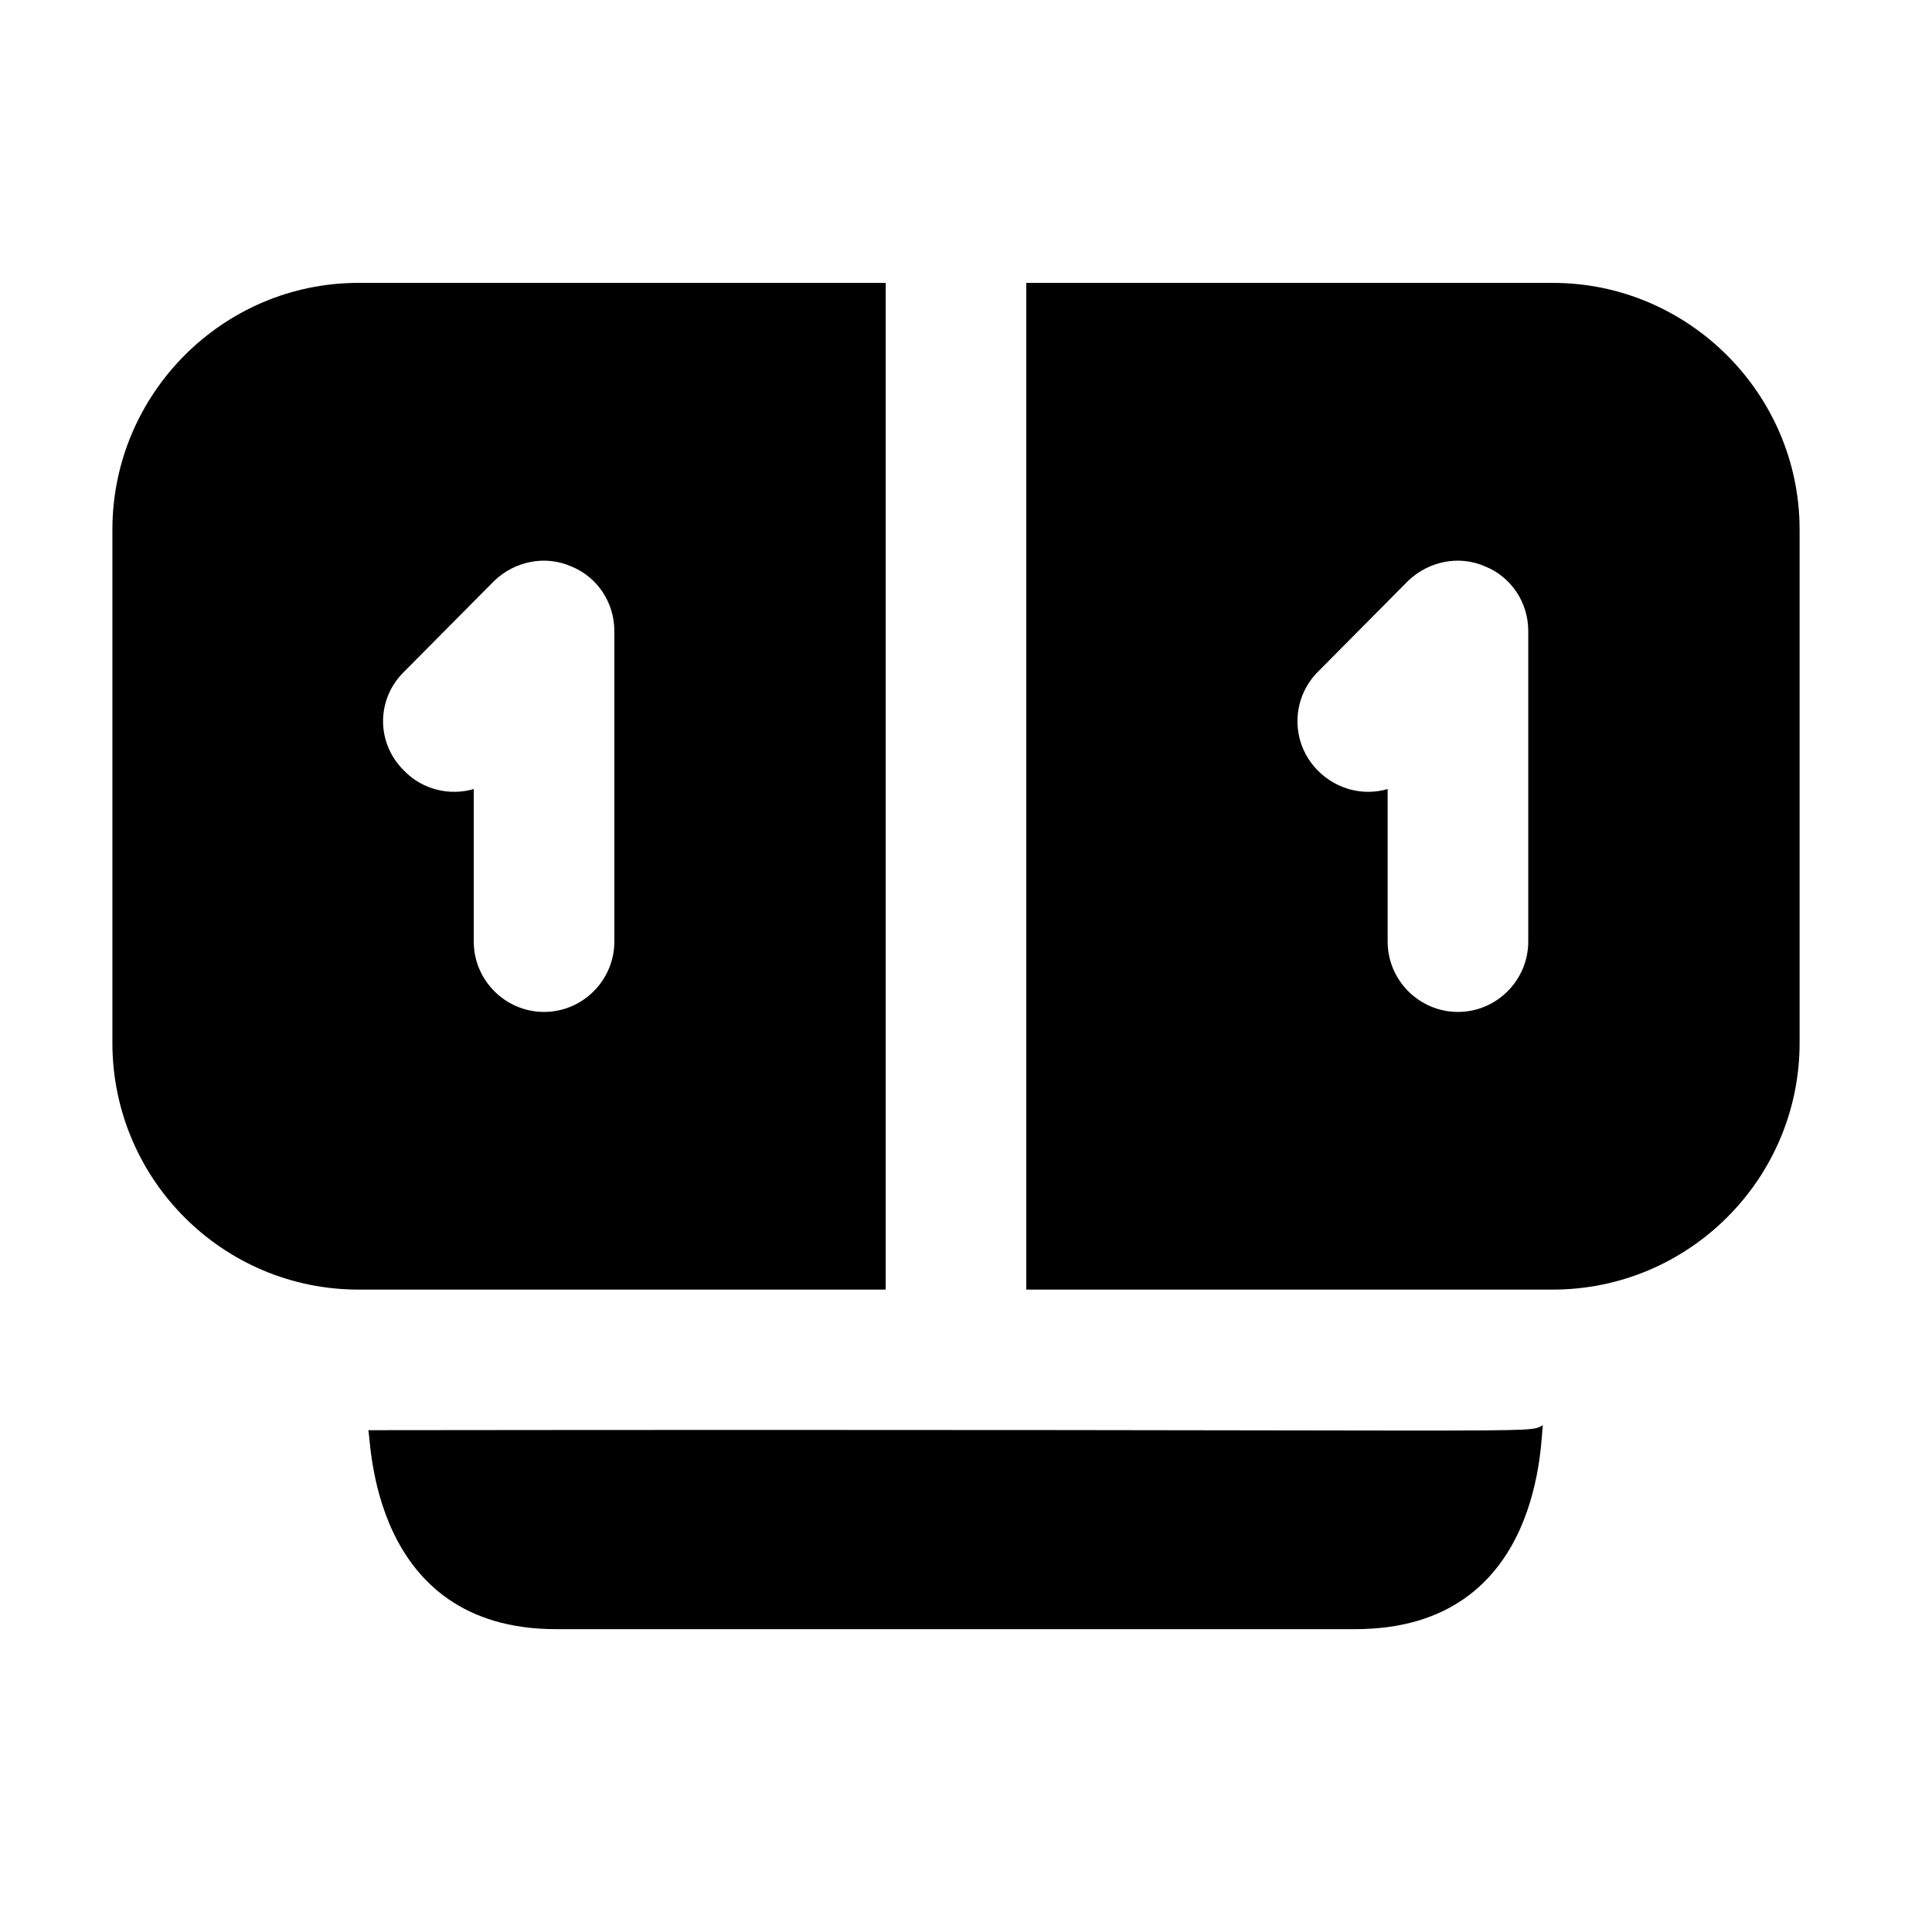
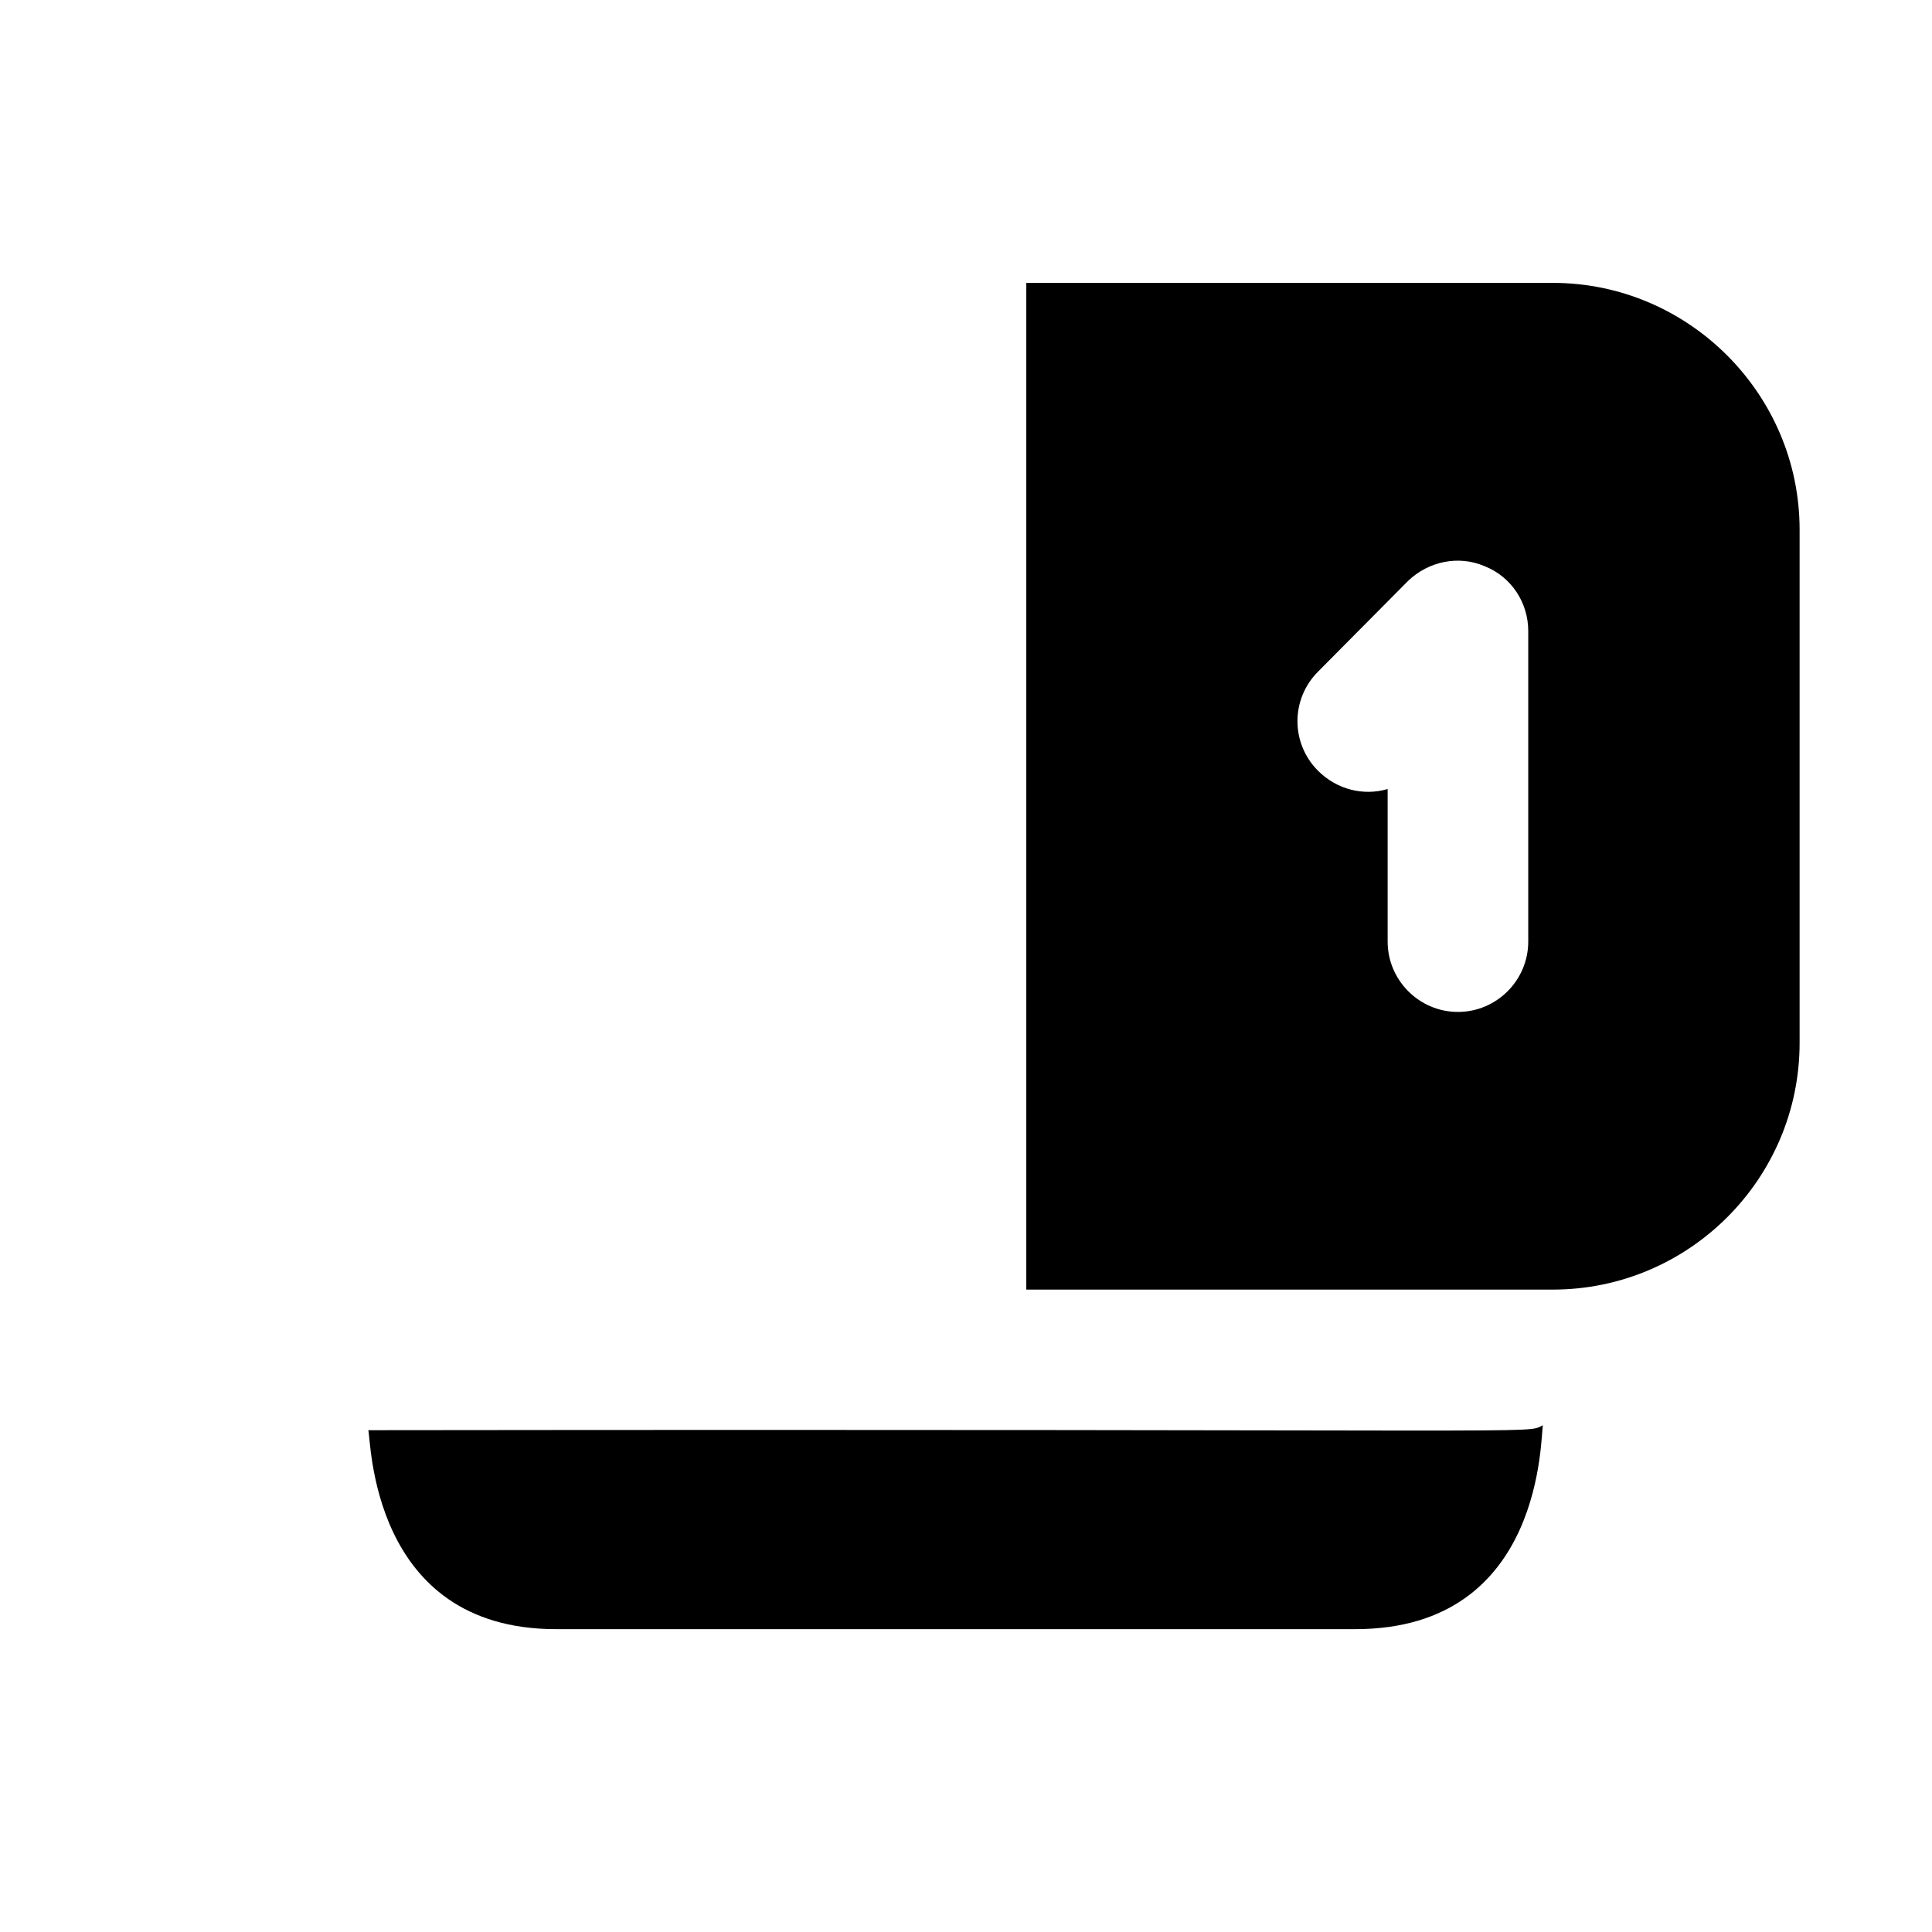
<svg xmlns="http://www.w3.org/2000/svg" width="57" height="57" viewBox="0 0 57 57" fill="none">
  <path d="M45.523 42.05C45.438 42.257 45.619 48.065 39.985 48.065H16.403C10.894 48.065 10.954 42.404 10.865 42.195C46.758 42.152 44.937 42.316 45.523 42.05Z" fill="black" />
-   <path d="M10.576 8.346C6.572 8.346 3.316 11.623 3.316 15.626V30.767C3.316 34.791 6.572 38.047 10.576 38.047H26.131V8.346H10.576ZM18.125 27.78C18.125 28.921 17.192 29.855 16.051 29.855C14.91 29.855 13.977 28.921 13.977 27.78V23.279C13.272 23.487 12.463 23.3 11.924 22.74C11.094 21.931 11.094 20.625 11.924 19.816L14.579 17.14C15.18 16.56 16.072 16.373 16.839 16.705C17.627 17.016 18.125 17.783 18.125 18.613V27.78Z" fill="black" />
-   <path d="M45.814 8.346H30.279V38.047H45.814C49.817 38.047 53.094 34.791 53.094 30.767V15.626C53.094 11.623 49.817 8.346 45.814 8.346ZM45.088 27.78C45.088 28.921 44.155 29.855 43.014 29.855C41.873 29.855 40.94 28.921 40.94 27.78V23.279C40.234 23.487 39.447 23.3 38.886 22.74C38.077 21.931 38.077 20.625 38.886 19.816L41.541 17.14C42.143 16.56 43.035 16.373 43.802 16.705C44.59 17.016 45.088 17.783 45.088 18.613V27.78Z" fill="black" />
+   <path d="M45.814 8.346H30.279V38.047H45.814C49.817 38.047 53.094 34.791 53.094 30.767V15.626C53.094 11.623 49.817 8.346 45.814 8.346ZM45.088 27.78C45.088 28.921 44.155 29.855 43.014 29.855C41.873 29.855 40.94 28.921 40.94 27.78V23.279C40.234 23.487 39.447 23.3 38.886 22.74C38.077 21.931 38.077 20.625 38.886 19.816L41.541 17.14C42.143 16.56 43.035 16.373 43.802 16.705C44.59 17.016 45.088 17.783 45.088 18.613Z" fill="black" />
</svg>